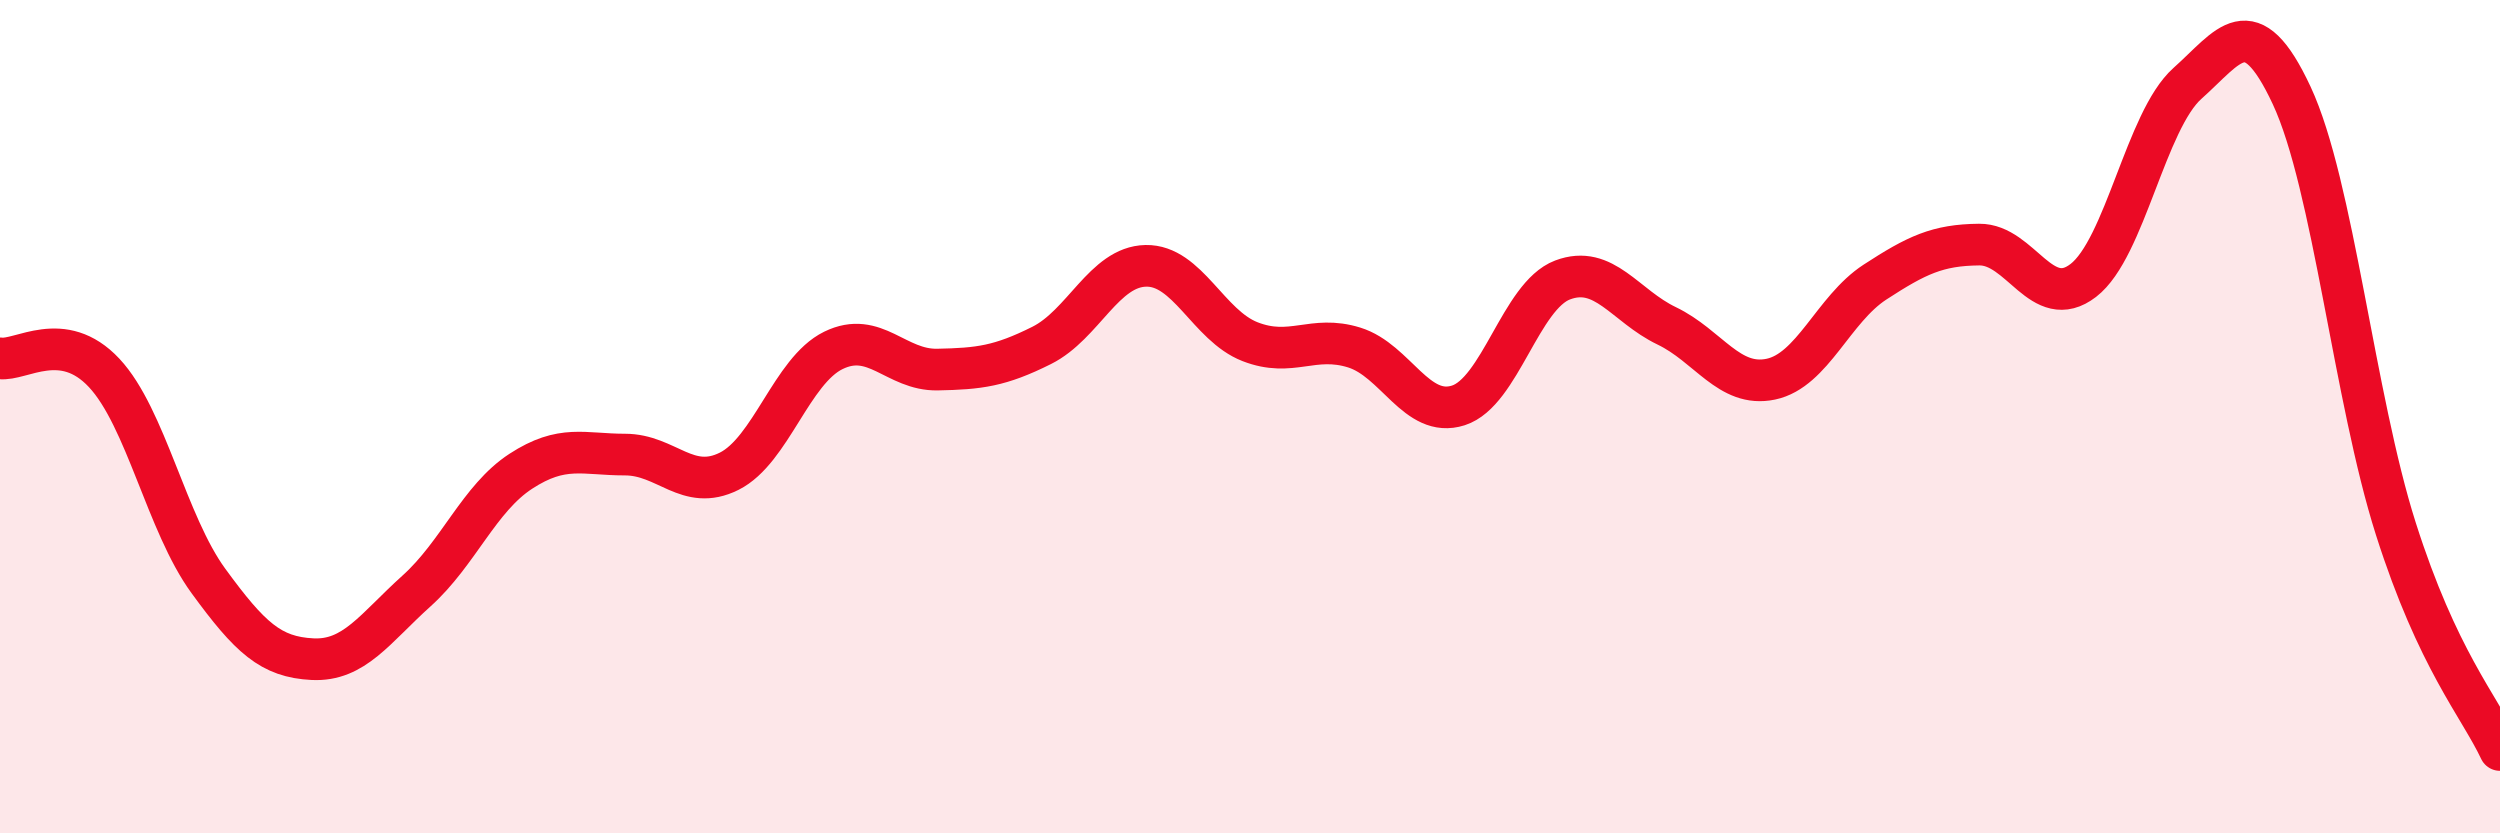
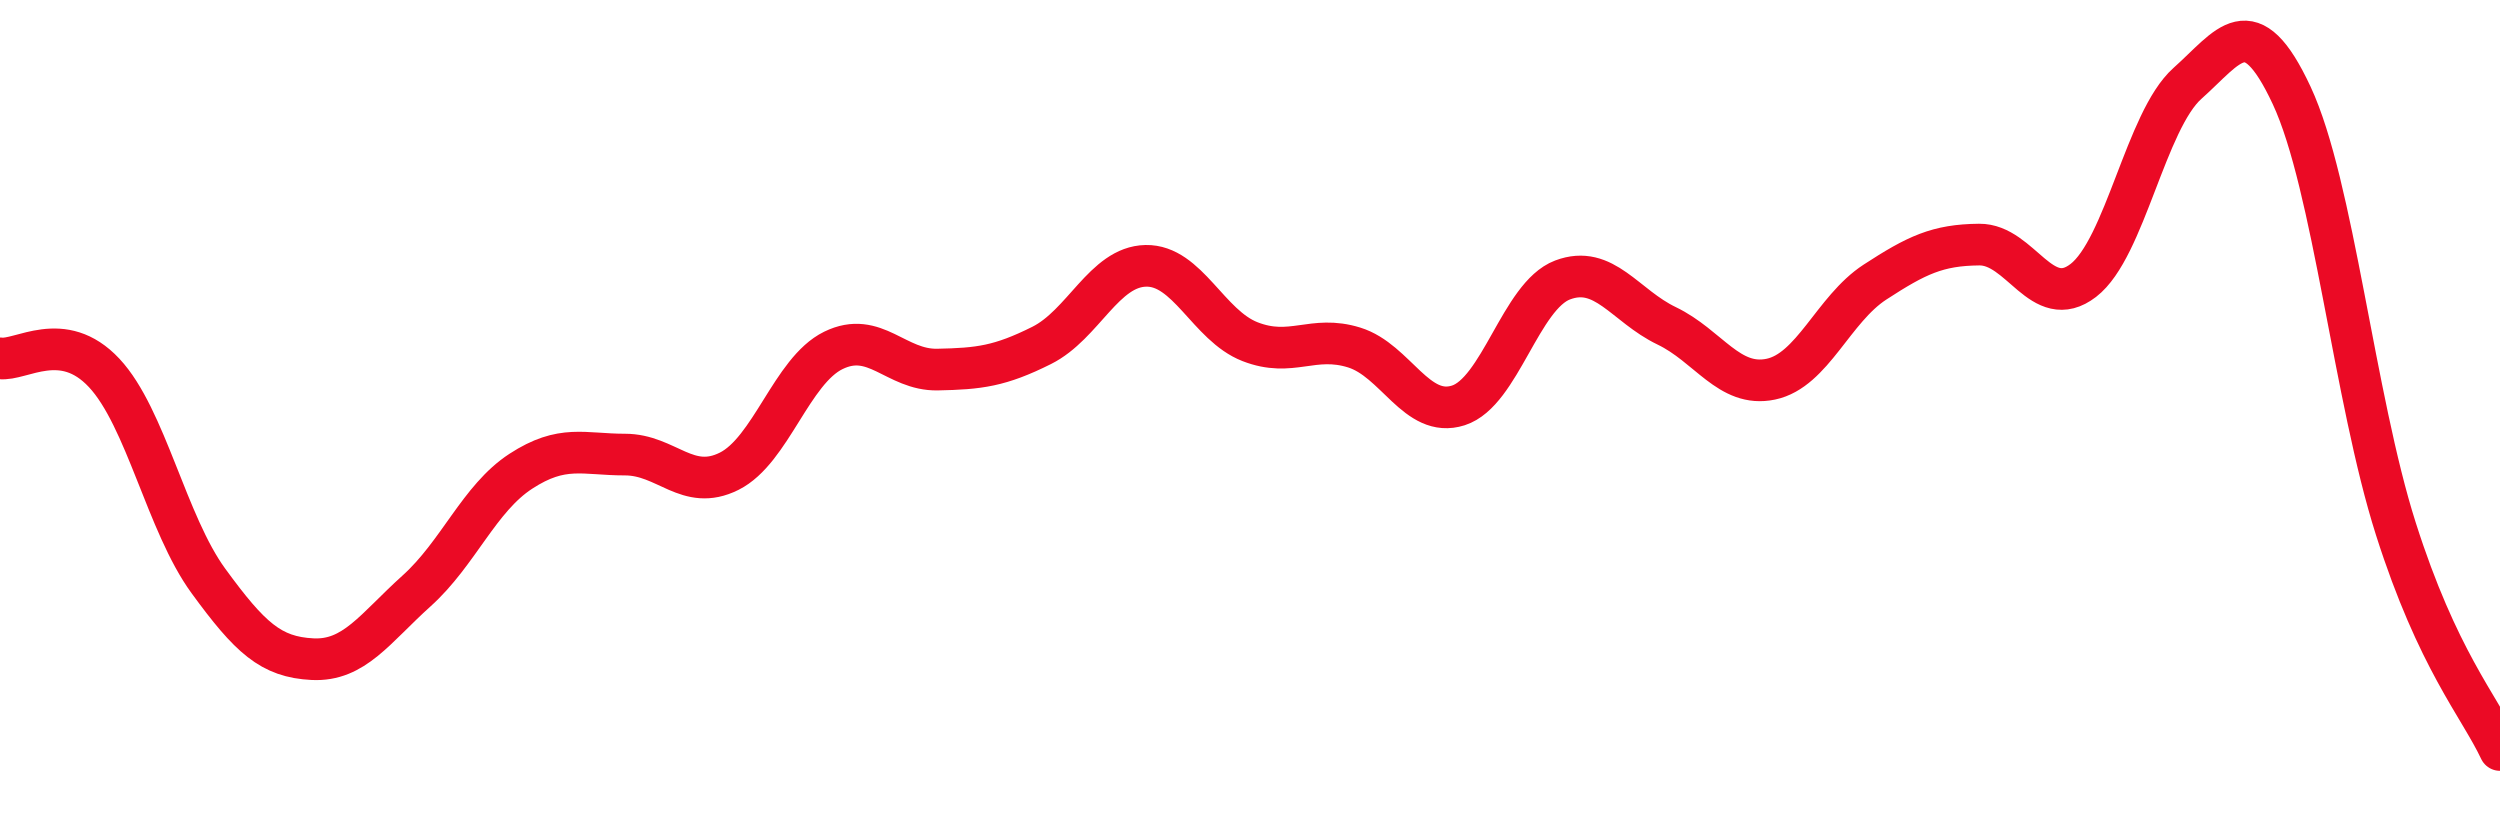
<svg xmlns="http://www.w3.org/2000/svg" width="60" height="20" viewBox="0 0 60 20">
-   <path d="M 0,8.6 C 0.5,8.67 1.5,7.88 2.5,8.95 C 3.5,10.02 4,12.57 5,13.94 C 6,15.31 6.5,15.77 7.5,15.82 C 8.5,15.87 9,15.08 10,14.18 C 11,13.28 11.5,11.96 12.5,11.31 C 13.5,10.66 14,10.91 15,10.91 C 16,10.91 16.5,11.81 17.5,11.31 C 18.5,10.81 19,8.9 20,8.41 C 21,7.92 21.5,8.89 22.5,8.87 C 23.5,8.85 24,8.79 25,8.29 C 26,7.79 26.5,6.4 27.5,6.38 C 28.5,6.36 29,7.81 30,8.2 C 31,8.59 31.5,8.03 32.5,8.34 C 33.5,8.65 34,10.05 35,9.73 C 36,9.41 36.5,7.1 37.5,6.72 C 38.5,6.34 39,7.34 40,7.82 C 41,8.3 41.5,9.31 42.5,9.1 C 43.5,8.89 44,7.42 45,6.77 C 46,6.12 46.5,5.88 47.5,5.87 C 48.5,5.86 49,7.5 50,6.73 C 51,5.96 51.5,2.89 52.5,2 C 53.5,1.11 54,0.15 55,2.29 C 56,4.43 56.5,9.55 57.5,12.69 C 58.5,15.83 59.5,16.94 60,18L60 20L0 20Z" fill="#EB0A25" opacity="0.1" stroke-linecap="round" stroke-linejoin="round" />
  <path d="M 0,8.6 C 0.5,8.67 1.5,7.88 2.5,8.95 C 3.5,10.02 4,12.57 5,13.94 C 6,15.31 6.5,15.77 7.5,15.82 C 8.5,15.87 9,15.08 10,14.18 C 11,13.28 11.5,11.96 12.5,11.31 C 13.5,10.66 14,10.91 15,10.91 C 16,10.91 16.5,11.81 17.5,11.31 C 18.5,10.81 19,8.9 20,8.41 C 21,7.92 21.5,8.89 22.5,8.87 C 23.5,8.85 24,8.79 25,8.29 C 26,7.79 26.5,6.4 27.5,6.38 C 28.5,6.36 29,7.81 30,8.2 C 31,8.59 31.5,8.03 32.5,8.34 C 33.5,8.65 34,10.05 35,9.73 C 36,9.41 36.5,7.1 37.5,6.72 C 38.5,6.34 39,7.34 40,7.82 C 41,8.3 41.5,9.31 42.5,9.1 C 43.5,8.89 44,7.42 45,6.77 C 46,6.12 46.5,5.88 47.5,5.87 C 48.5,5.86 49,7.5 50,6.73 C 51,5.96 51.5,2.89 52.5,2 C 53.5,1.11 54,0.15 55,2.29 C 56,4.43 56.5,9.55 57.5,12.69 C 58.5,15.83 59.5,16.94 60,18" stroke="#EB0A25" stroke-width="1" fill="none" stroke-linecap="round" stroke-linejoin="round" />
</svg>